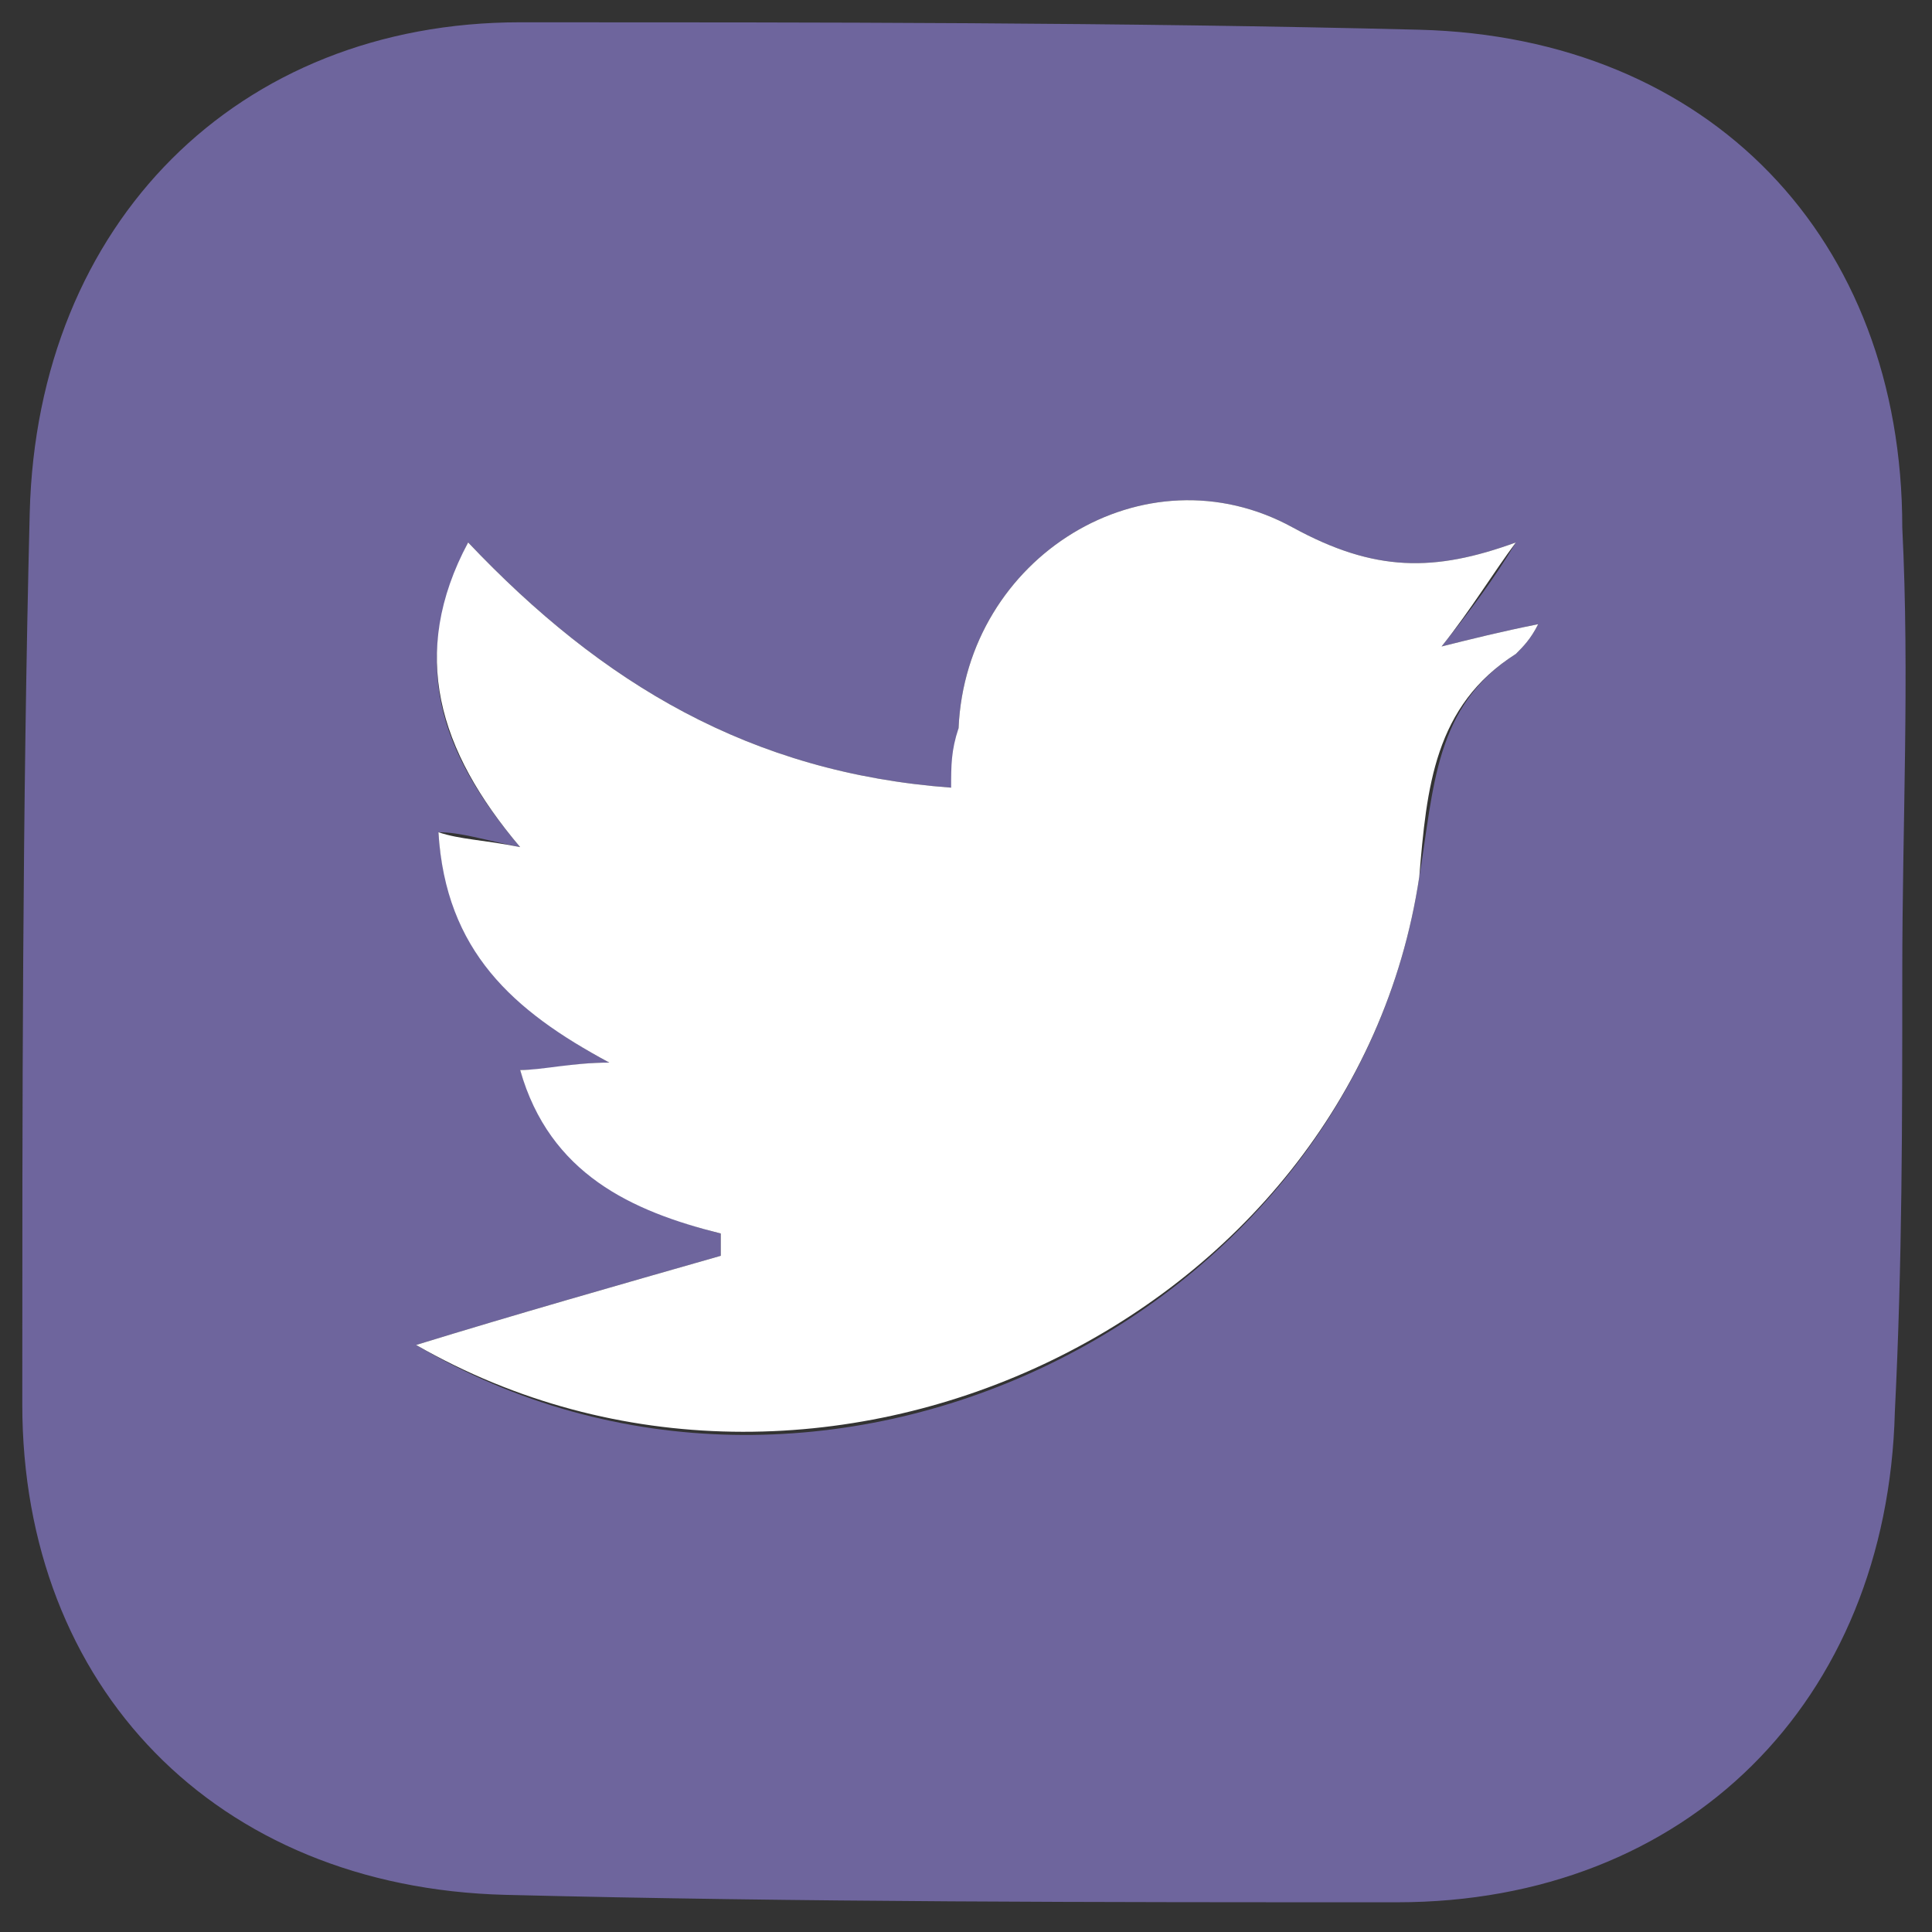
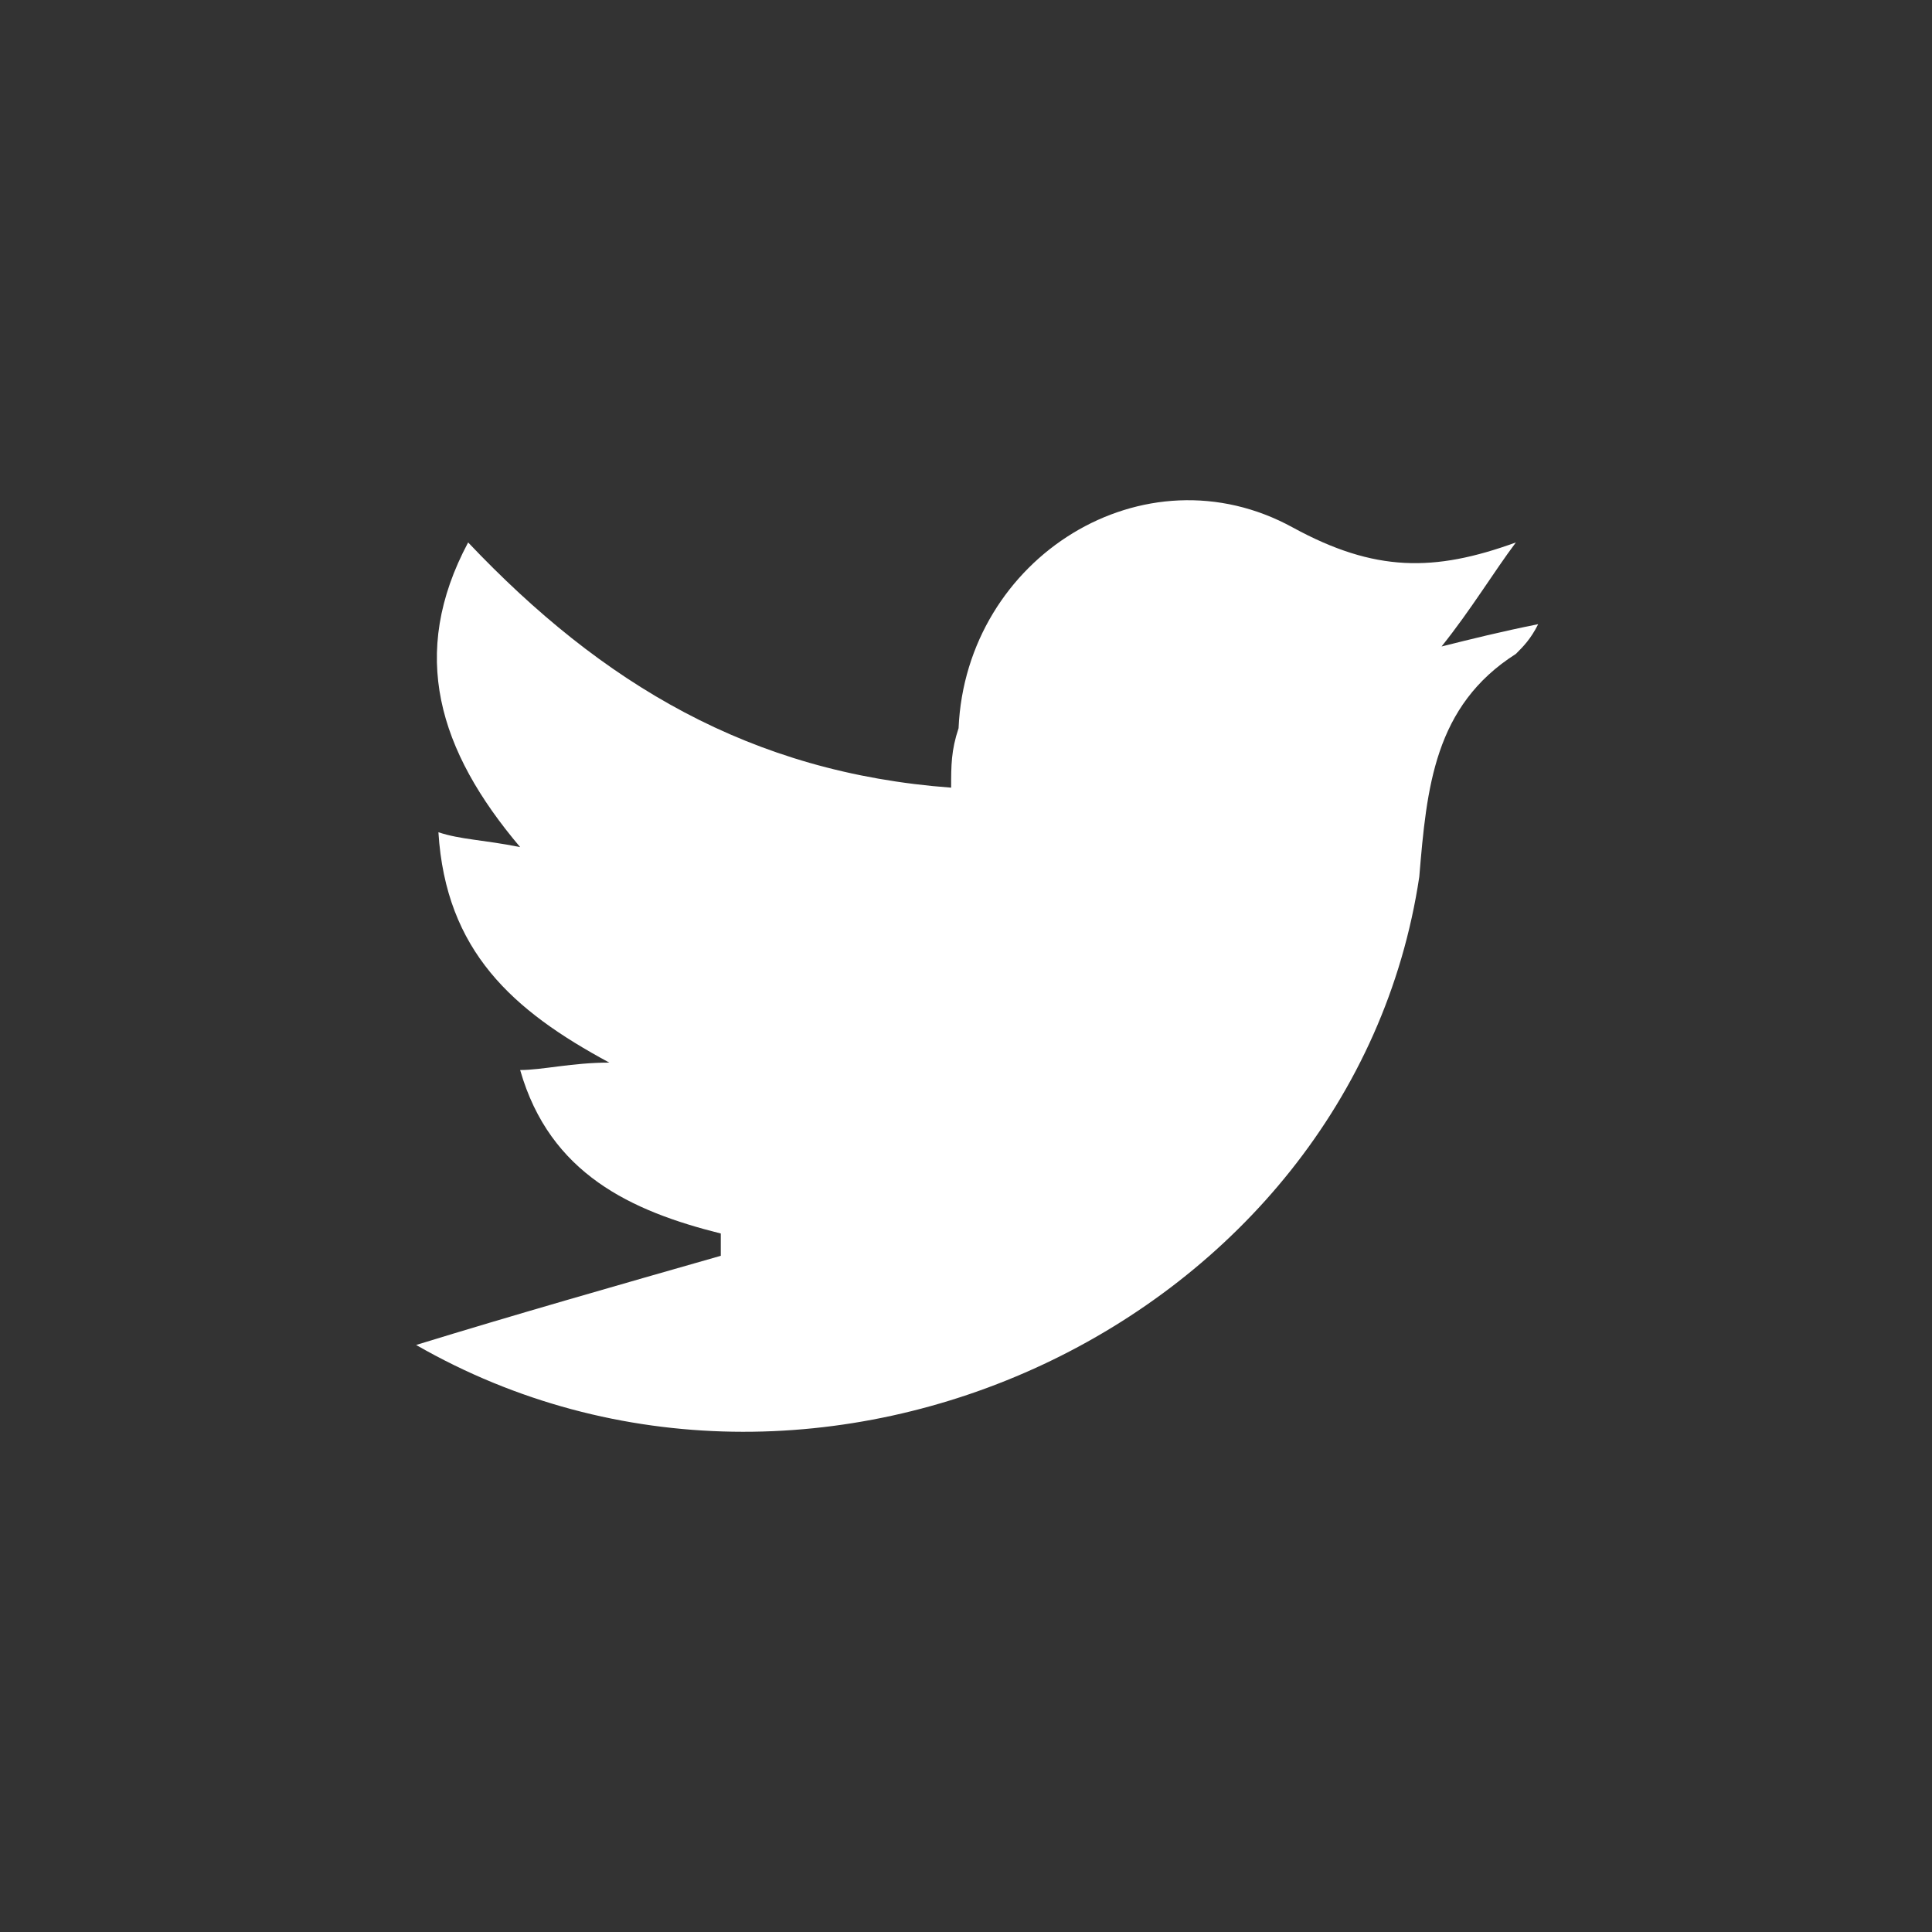
<svg xmlns="http://www.w3.org/2000/svg" version="1.1" id="Layer_1" x="0px" y="0px" viewBox="0 0 26 26" style="enable-background:new 0 0 26 26;" xml:space="preserve">
  <rect x="0" y="0" width="26" height="26" fill="#333333" stroke="none" />
  <style type="text/css">
	.st0{fill:#6E659D;}
	.st1{fill:#FFFFFF;}
</style>
  <g>
-     <path class="st0" d="M25.6,13.1c0,2,0,3.9-0.1,5.9c-0.1,3.9-2.8,6.6-6.7,6.6c-4,0-8,0-12-0.1c-3.9-0.1-6.5-2.8-6.5-6.6   c0-4,0-8,0.1-12C0.5,3,3.2,0.3,7,0.3c4,0,8.1,0,12.1,0.1c3.9,0.1,6.5,2.8,6.5,6.7C25.7,9.1,25.6,11.1,25.6,13.1z M5.6,18.1   C5.6,18,5.6,18.1,5.6,18.1c5.4,3.2,12.6-0.3,13.5-6.3c0.2-1.2,0.2-2.3,1.3-3c0.1-0.1,0.2-0.2,0.3-0.4c-0.5,0.1-0.9,0.2-1.3,0.3   c0.4-0.5,0.7-0.9,1-1.4c-1.1,0.4-1.9,0.4-3-0.2c-2-1.1-4.4,0.4-4.5,2.7c0,0.3,0,0.5-0.1,0.8c-2.7-0.2-4.7-1.4-6.5-3.3   C5.5,8.9,5.9,10.1,7,11.4c-0.5-0.1-0.8-0.2-1.1-0.2c0.1,1.5,1,2.4,2.3,3.1c-0.5,0-0.8,0.1-1.2,0.1c0.4,1.3,1.5,1.9,2.7,2.2   c0,0.1,0,0.2,0,0.3C8.3,17.3,6.9,17.7,5.6,18.1z" />
    <path class="st1" d="M5.6,18.1c1.3-0.4,2.7-0.8,4.1-1.2c0-0.1,0-0.2,0-0.3c-1.2-0.3-2.3-0.8-2.7-2.2c0.3,0,0.7-0.1,1.2-0.1   c-1.3-0.7-2.2-1.5-2.3-3.1c0.3,0.1,0.6,0.1,1.1,0.2c-1.1-1.3-1.5-2.6-0.7-4.1c1.8,1.9,3.8,3.1,6.5,3.3c0-0.3,0-0.5,0.1-0.8   C13,7.5,15.4,6,17.4,7.1c1.1,0.6,1.9,0.6,3,0.2c-0.3,0.4-0.6,0.9-1,1.4c0.4-0.1,0.8-0.2,1.3-0.3c-0.1,0.2-0.2,0.3-0.3,0.4   c-1.1,0.7-1.2,1.8-1.3,3C18.2,17.8,11,21.2,5.6,18.1C5.6,18.1,5.6,18,5.6,18.1z" />
  </g>
</svg>